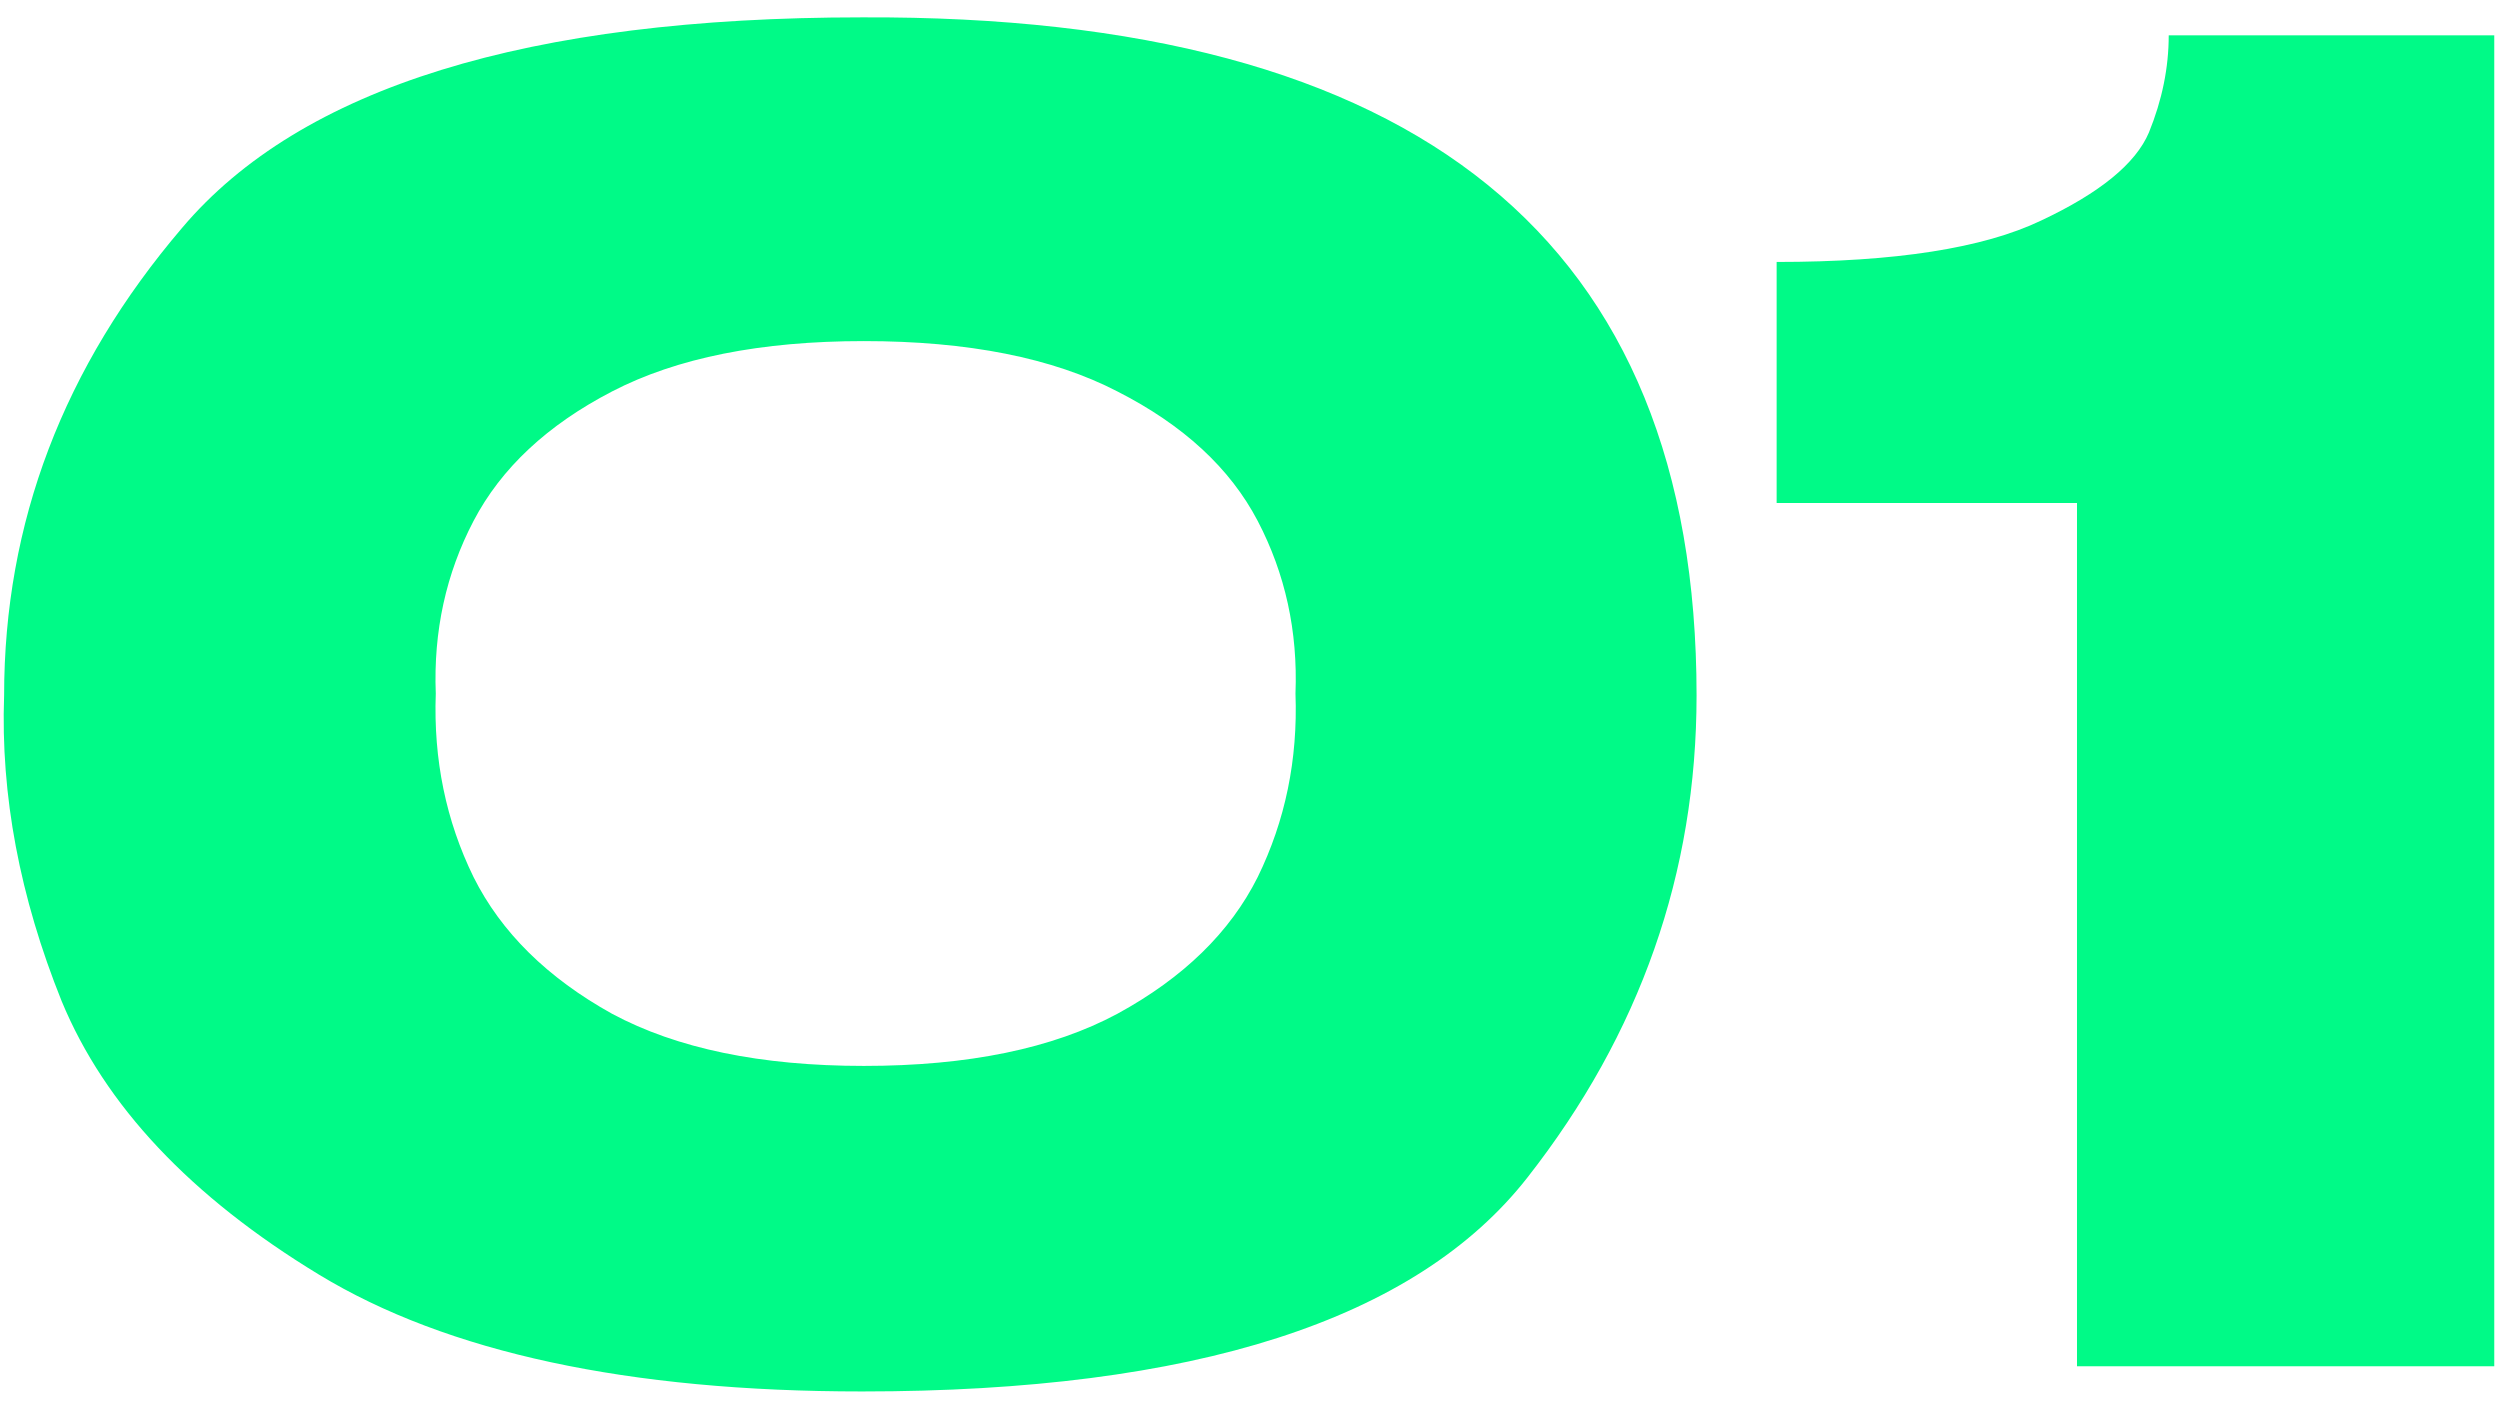
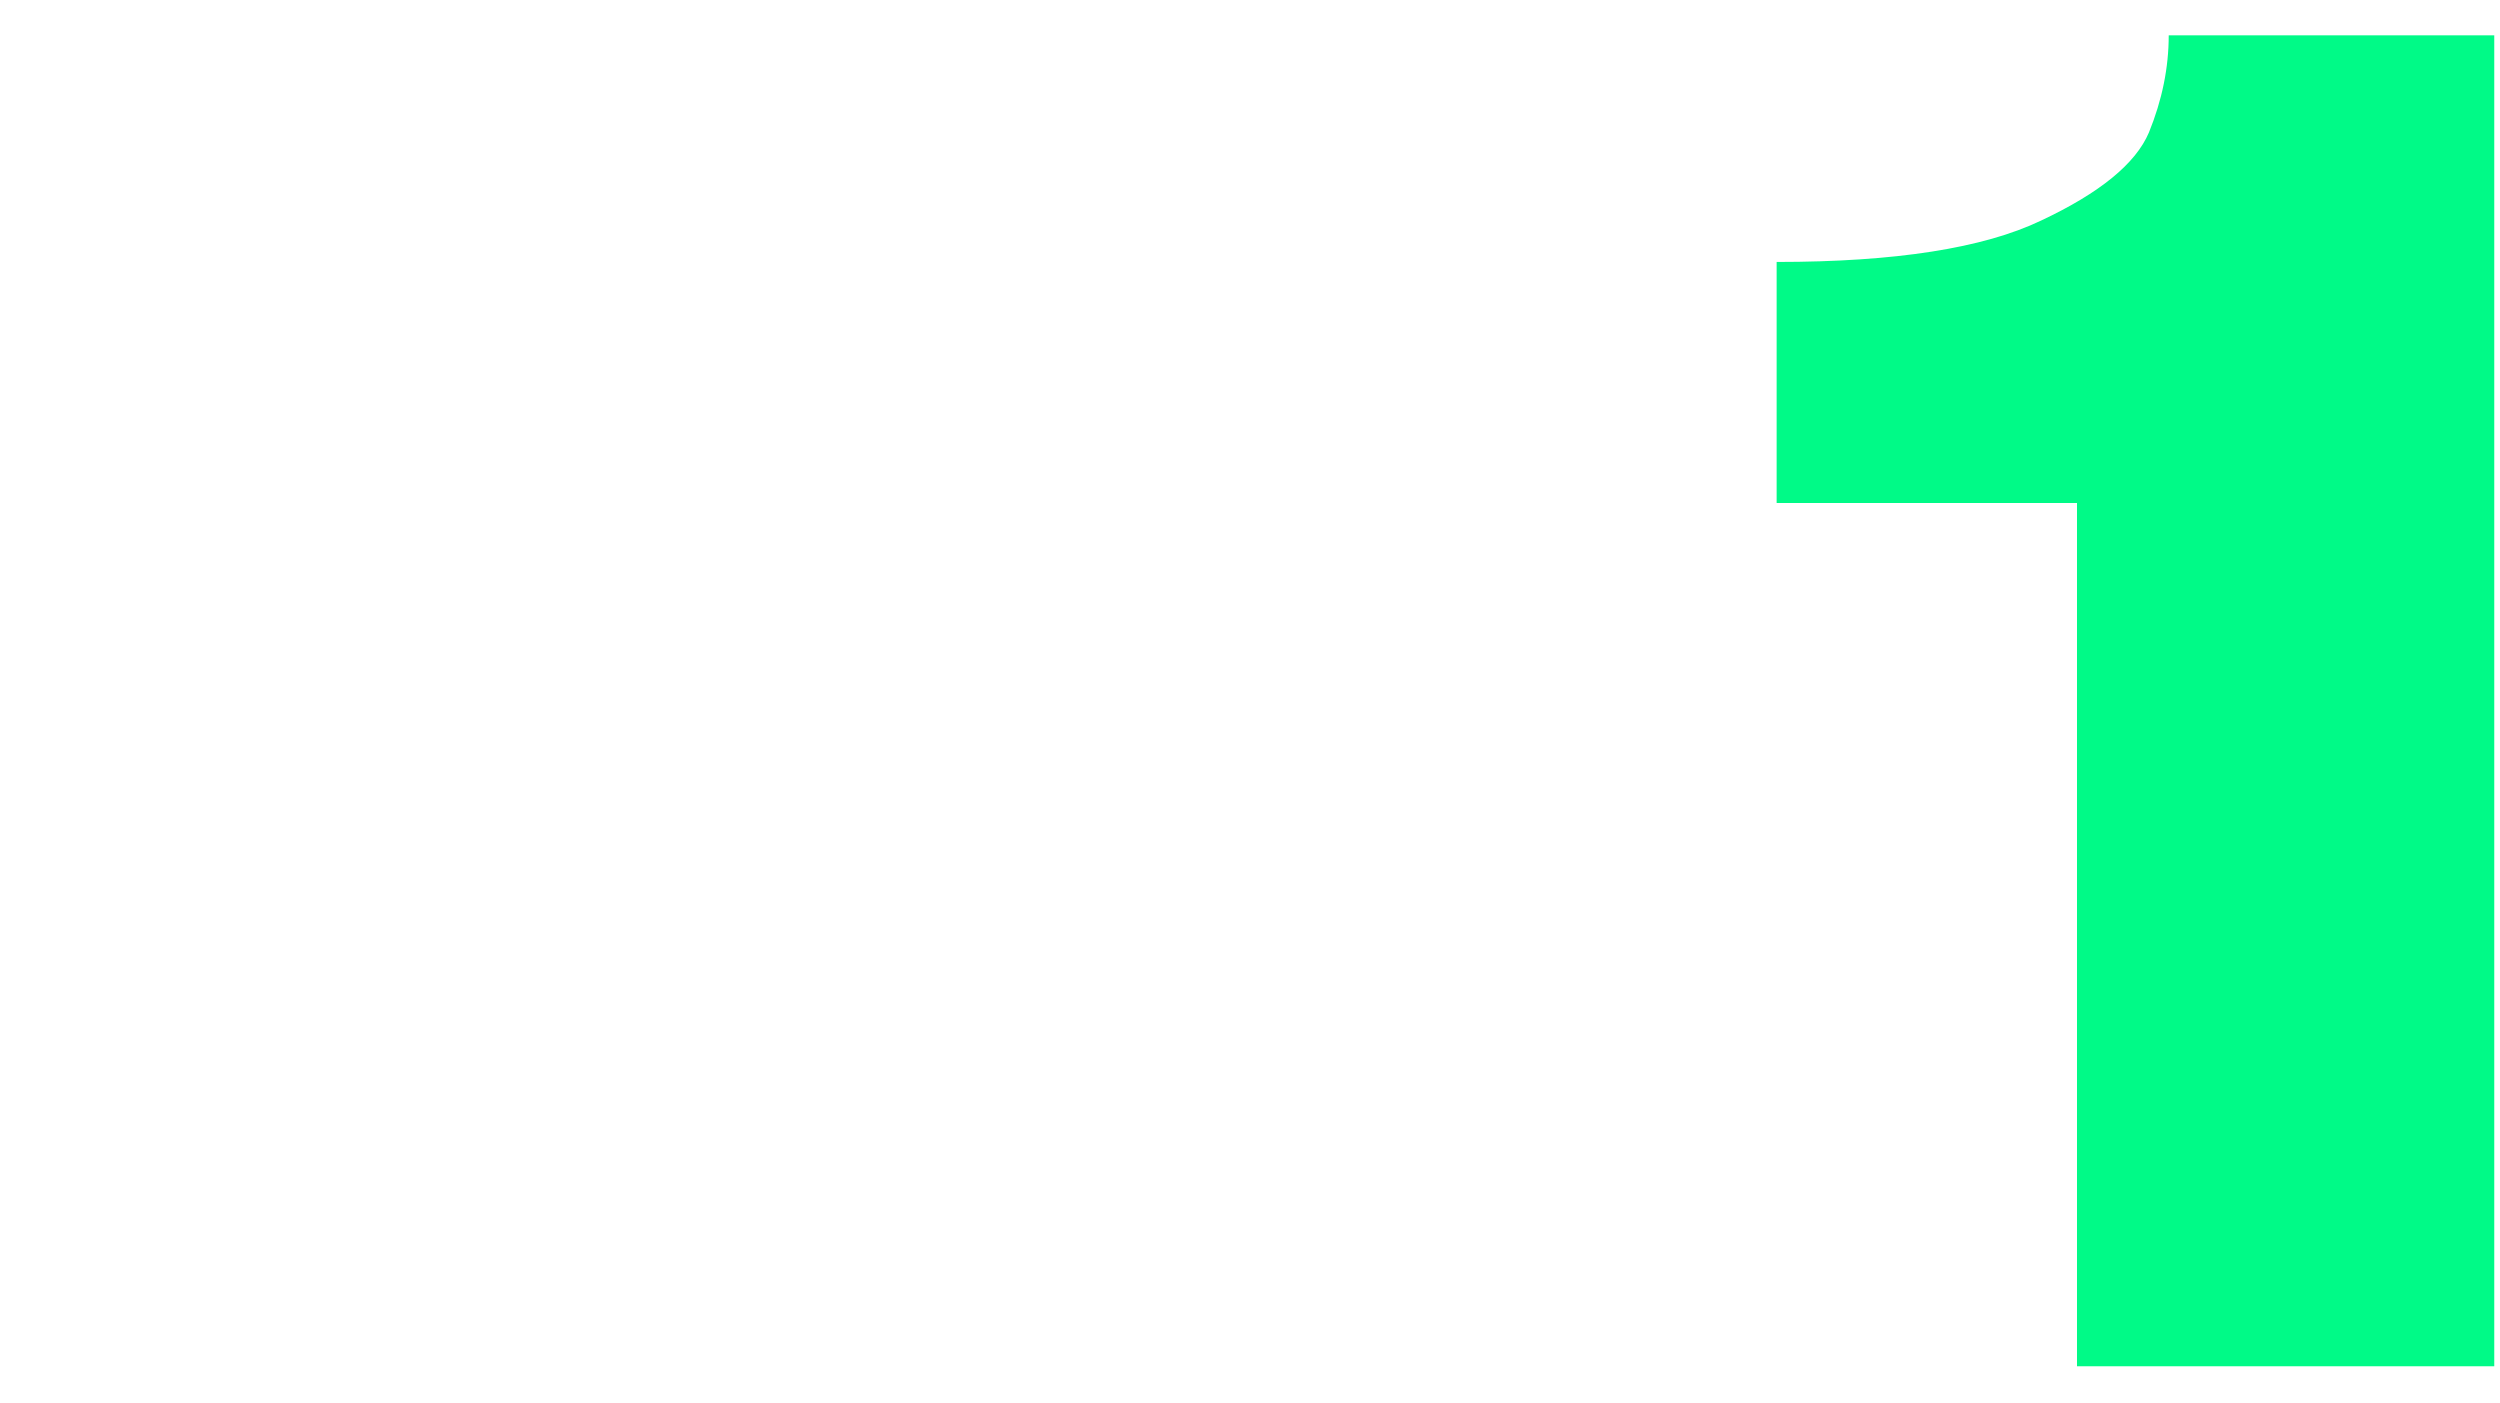
<svg xmlns="http://www.w3.org/2000/svg" width="139" height="78" viewBox="0 0 139 78" fill="none">
  <path d="M138.681 1.965V75.965H115.481V27.965H98.781V14.565C105.381 14.565 110.281 13.798 113.481 12.265C116.747 10.732 118.747 9.098 119.481 7.365C120.214 5.565 120.581 3.765 120.581 1.965H138.681Z" fill="#00FA87" />
-   <path d="M47.929 0.965C78.863 0.832 94.329 13.398 94.329 38.665C94.329 48.532 91.196 57.465 84.929 65.465C78.729 73.398 66.396 77.365 47.929 77.365C34.929 77.365 24.863 75.198 17.729 70.865C10.596 66.532 5.829 61.465 3.429 55.665C1.096 49.865 0.029 44.198 0.229 38.665C0.229 29.065 3.529 20.398 10.129 12.665C16.729 4.865 29.329 0.965 47.929 0.965ZM48.029 59.265C53.829 59.265 58.529 58.298 62.129 56.365C65.796 54.365 68.396 51.832 69.929 48.765C71.463 45.632 72.163 42.232 72.029 38.565C72.163 35.098 71.463 31.898 69.929 28.965C68.396 26.032 65.796 23.632 62.129 21.765C58.529 19.898 53.829 18.965 48.029 18.965C42.296 18.965 37.629 19.898 34.029 21.765C30.429 23.632 27.863 26.032 26.329 28.965C24.796 31.898 24.096 35.098 24.229 38.565C24.096 42.232 24.796 45.632 26.329 48.765C27.863 51.832 30.429 54.365 34.029 56.365C37.629 58.298 42.296 59.265 48.029 59.265Z" fill="#00FA87" />
</svg>